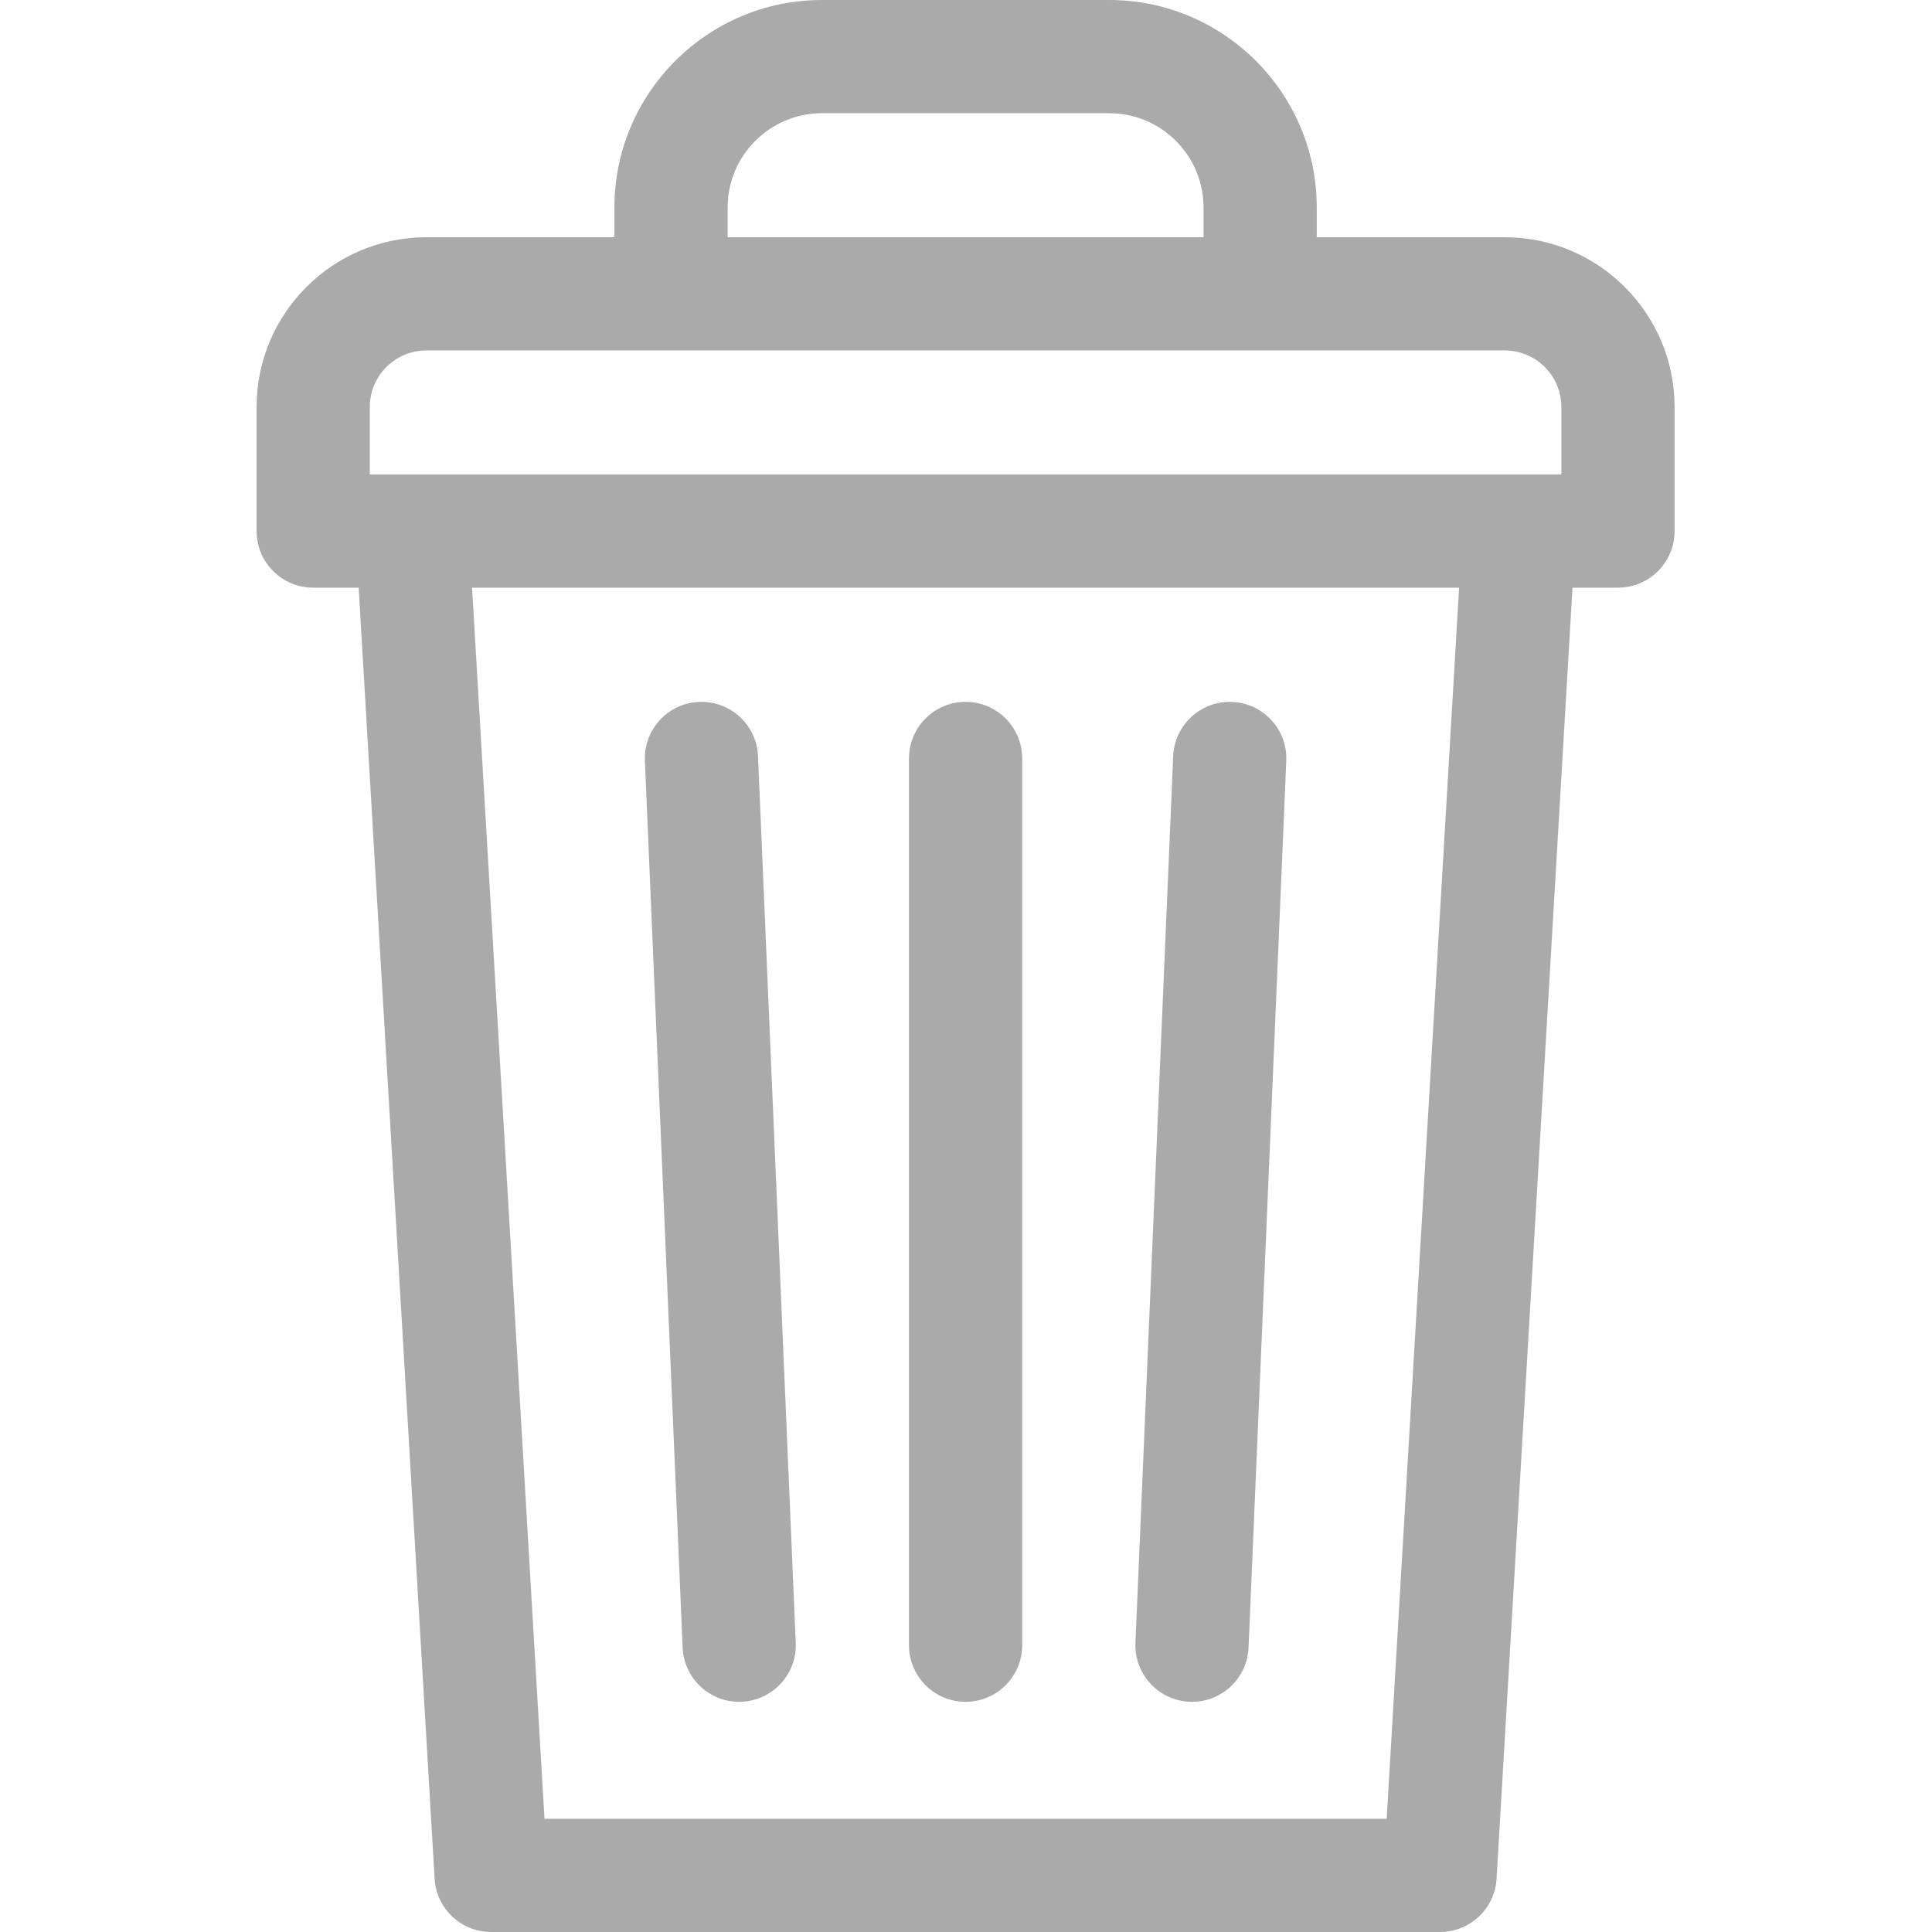
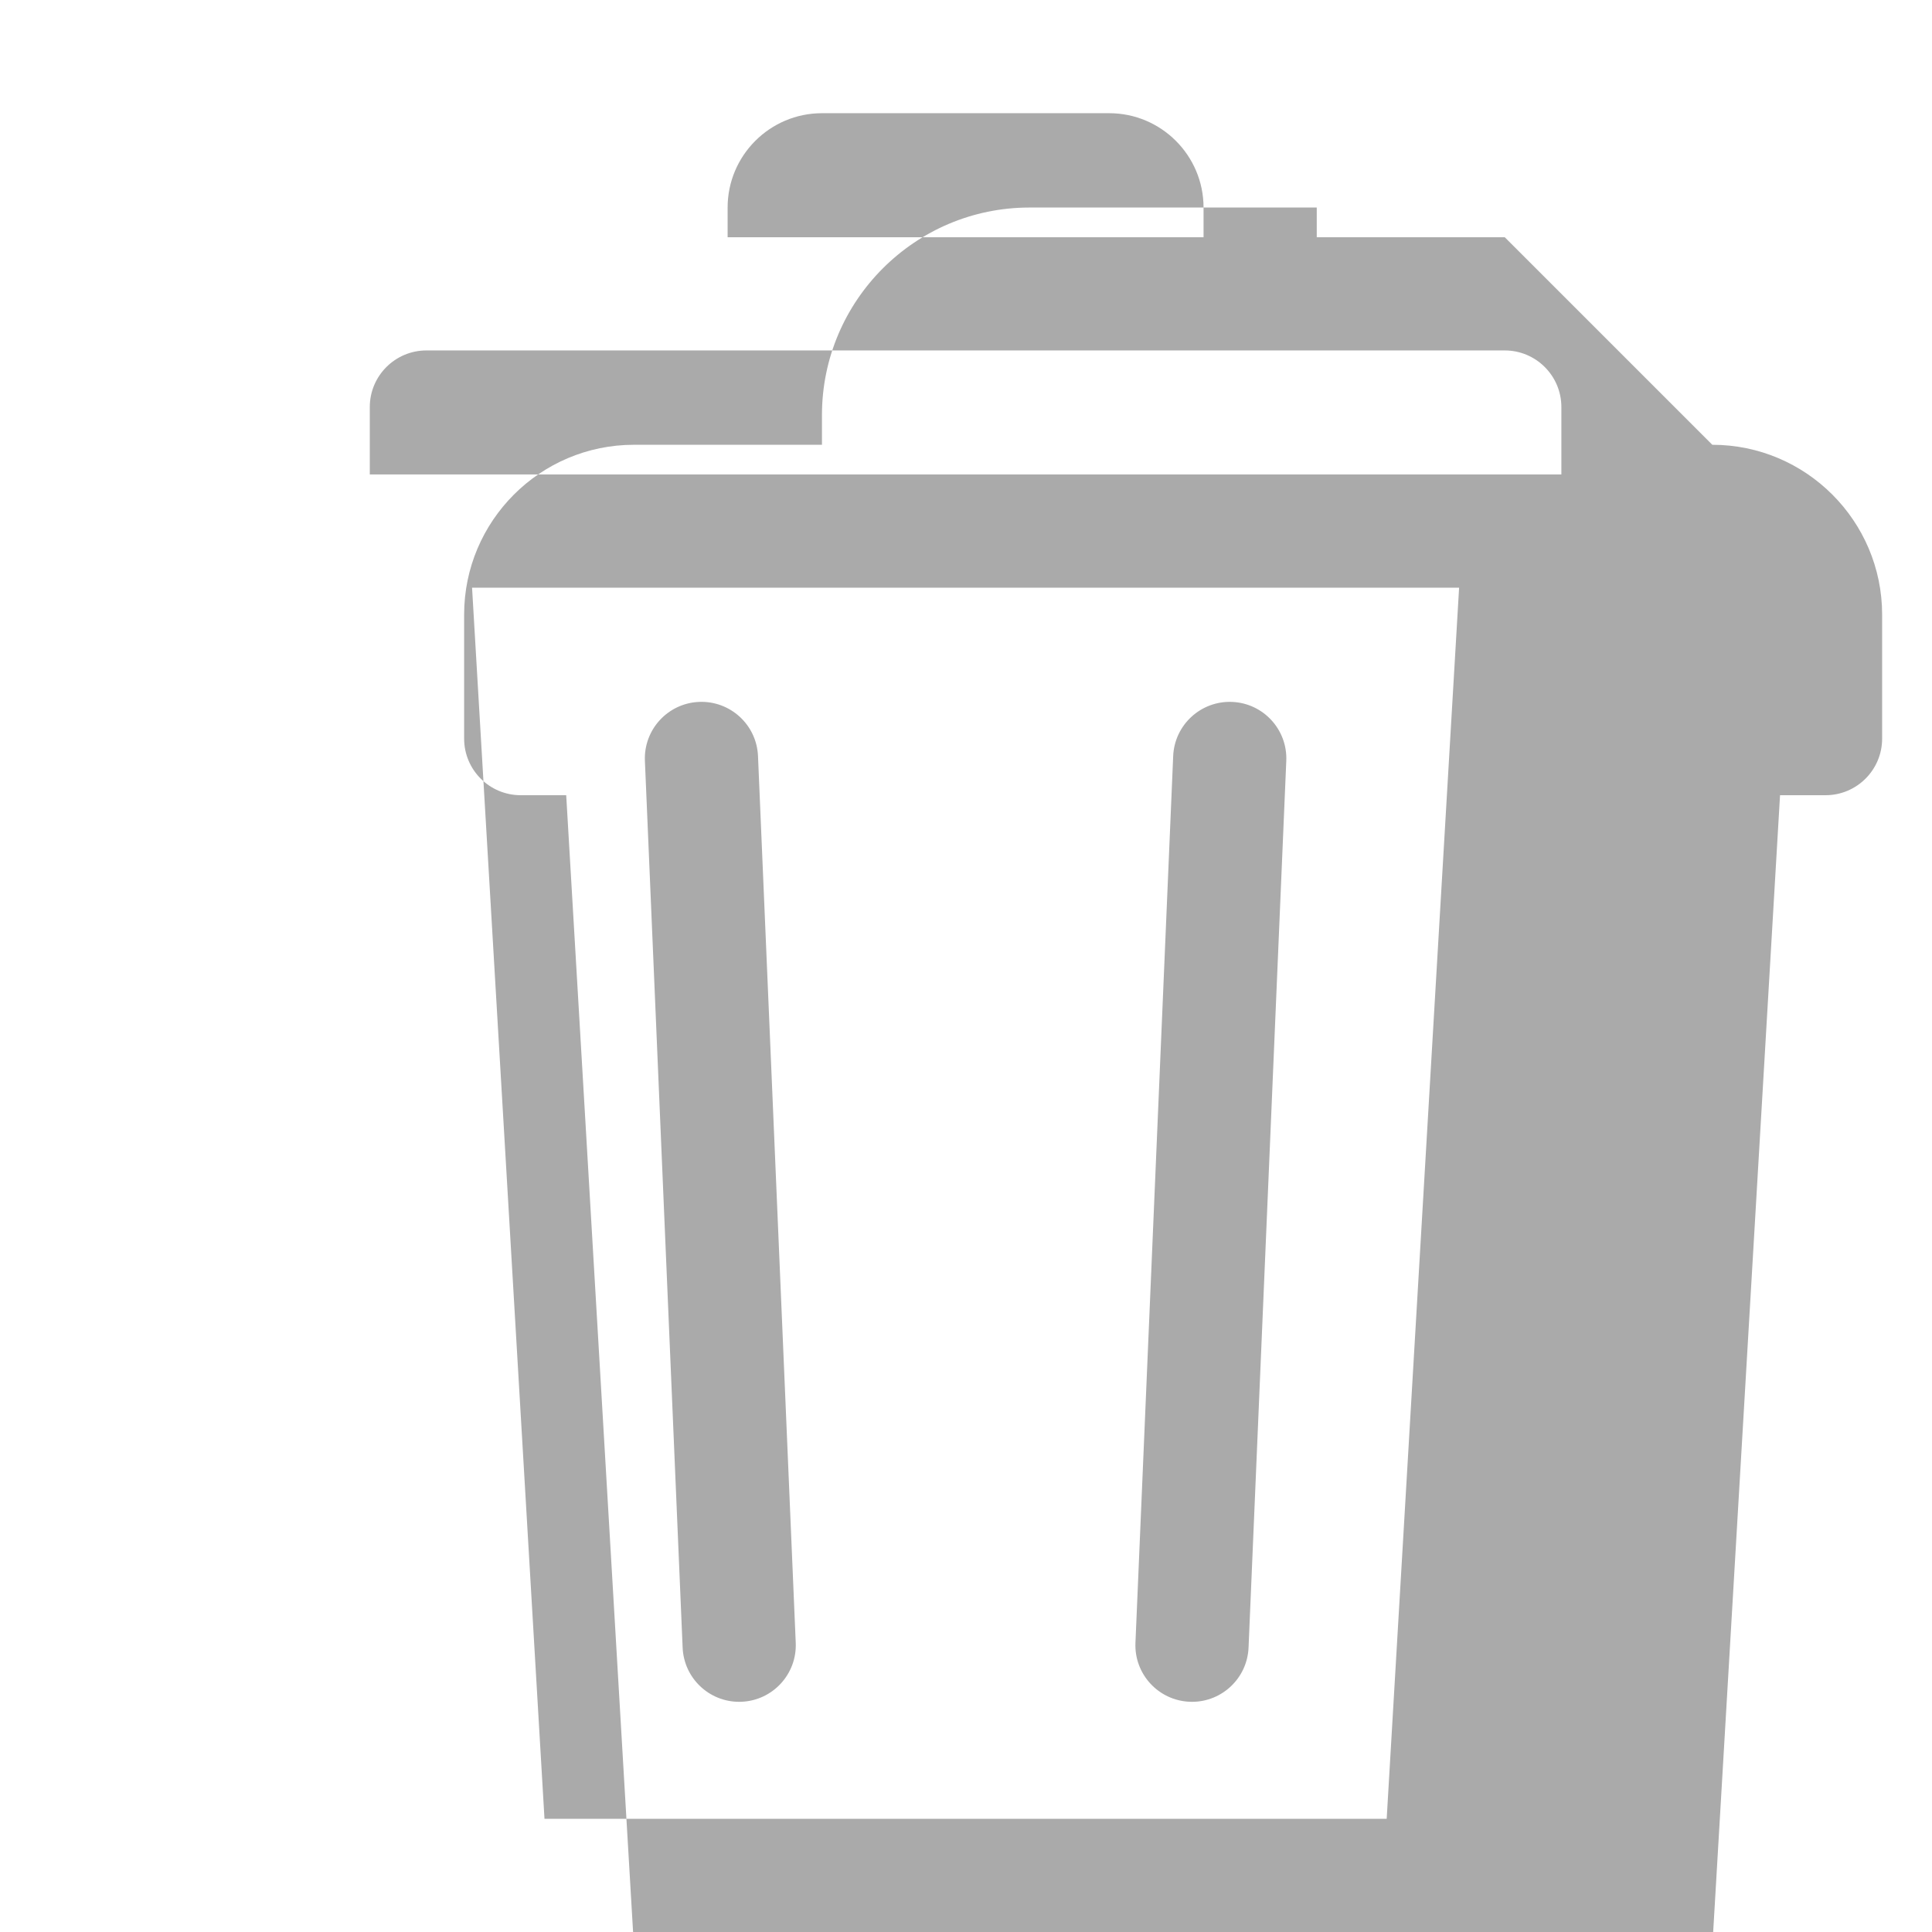
<svg xmlns="http://www.w3.org/2000/svg" height="512px" viewBox="-68 0 512 512.001" width="512px" class="">
  <g>
-     <path d="m330.781 62.871h-49.828v-7.871c0-30.328-24.672-55-55-55h-76.125c-30.328 0-55 24.672-55 55v7.871h-49.828c-24.812 0-45 20.188-45 45v32.867c0 8.285 6.715 15 15 15h12.051l20.129 342.145c.465 7.926 7.031 14.117 14.973 14.117h251.48c7.941 0 14.508-6.191 14.973-14.117l20.125-342.145h12.055c8.281 0 15-6.715 15-15v-32.867c-.004-24.812-20.191-45-45.004-45zm-205.953-7.871c0-13.785 11.215-25 25-25h76.125c13.785 0 25 11.215 25 25v7.871h-126.125zm-94.828 52.871c0-8.273 6.73-15 15-15h285.781c8.273 0 15 6.727 15 15v17.867h-315.781zm269.488 374.129h-223.191l-19.195-326.262h261.578zm0 0" data-original="#000000" class="active-path" data-old_color="#aaaaaa" fill="#aaaaaa" />
-     <path d="m187.891 451c8.285 0 15-6.715 15-15v-235c0-8.285-6.715-15-15-15-8.281 0-15 6.715-15 15v235c0 8.285 6.719 15 15 15zm0 0" data-original="#000000" class="active-path" data-old_color="#aaaaaa" fill="#aaaaaa" />
+     <path d="m330.781 62.871h-49.828v-7.871h-76.125c-30.328 0-55 24.672-55 55v7.871h-49.828c-24.812 0-45 20.188-45 45v32.867c0 8.285 6.715 15 15 15h12.051l20.129 342.145c.465 7.926 7.031 14.117 14.973 14.117h251.48c7.941 0 14.508-6.191 14.973-14.117l20.125-342.145h12.055c8.281 0 15-6.715 15-15v-32.867c-.004-24.812-20.191-45-45.004-45zm-205.953-7.871c0-13.785 11.215-25 25-25h76.125c13.785 0 25 11.215 25 25v7.871h-126.125zm-94.828 52.871c0-8.273 6.73-15 15-15h285.781c8.273 0 15 6.727 15 15v17.867h-315.781zm269.488 374.129h-223.191l-19.195-326.262h261.578zm0 0" data-original="#000000" class="active-path" data-old_color="#aaaaaa" fill="#aaaaaa" />
    <path d="m247.254 450.984c.215.012.434.016.648.016 7.988 0 14.633-6.305 14.977-14.363l10-235c.352-8.277-6.074-15.273-14.352-15.625-8.266-.344-15.27 6.074-15.621 14.352l-10 235c-.355 8.277 6.07 15.27 14.348 15.621zm0 0" data-original="#000000" class="active-path" data-old_color="#aaaaaa" fill="#aaaaaa" />
    <path d="m127.879 451c.215 0 .434-.004.652-.016 8.273-.352 14.699-7.344 14.348-15.621l-10-235c-.352-8.277-7.344-14.699-15.625-14.352-8.277.352-14.699 7.348-14.348 15.625l10 235c.34 8.062 6.984 14.363 14.973 14.363zm0 0" data-original="#000000" class="active-path" data-old_color="#aaaaaa" fill="#aaaaaa" />
  </g>
</svg>